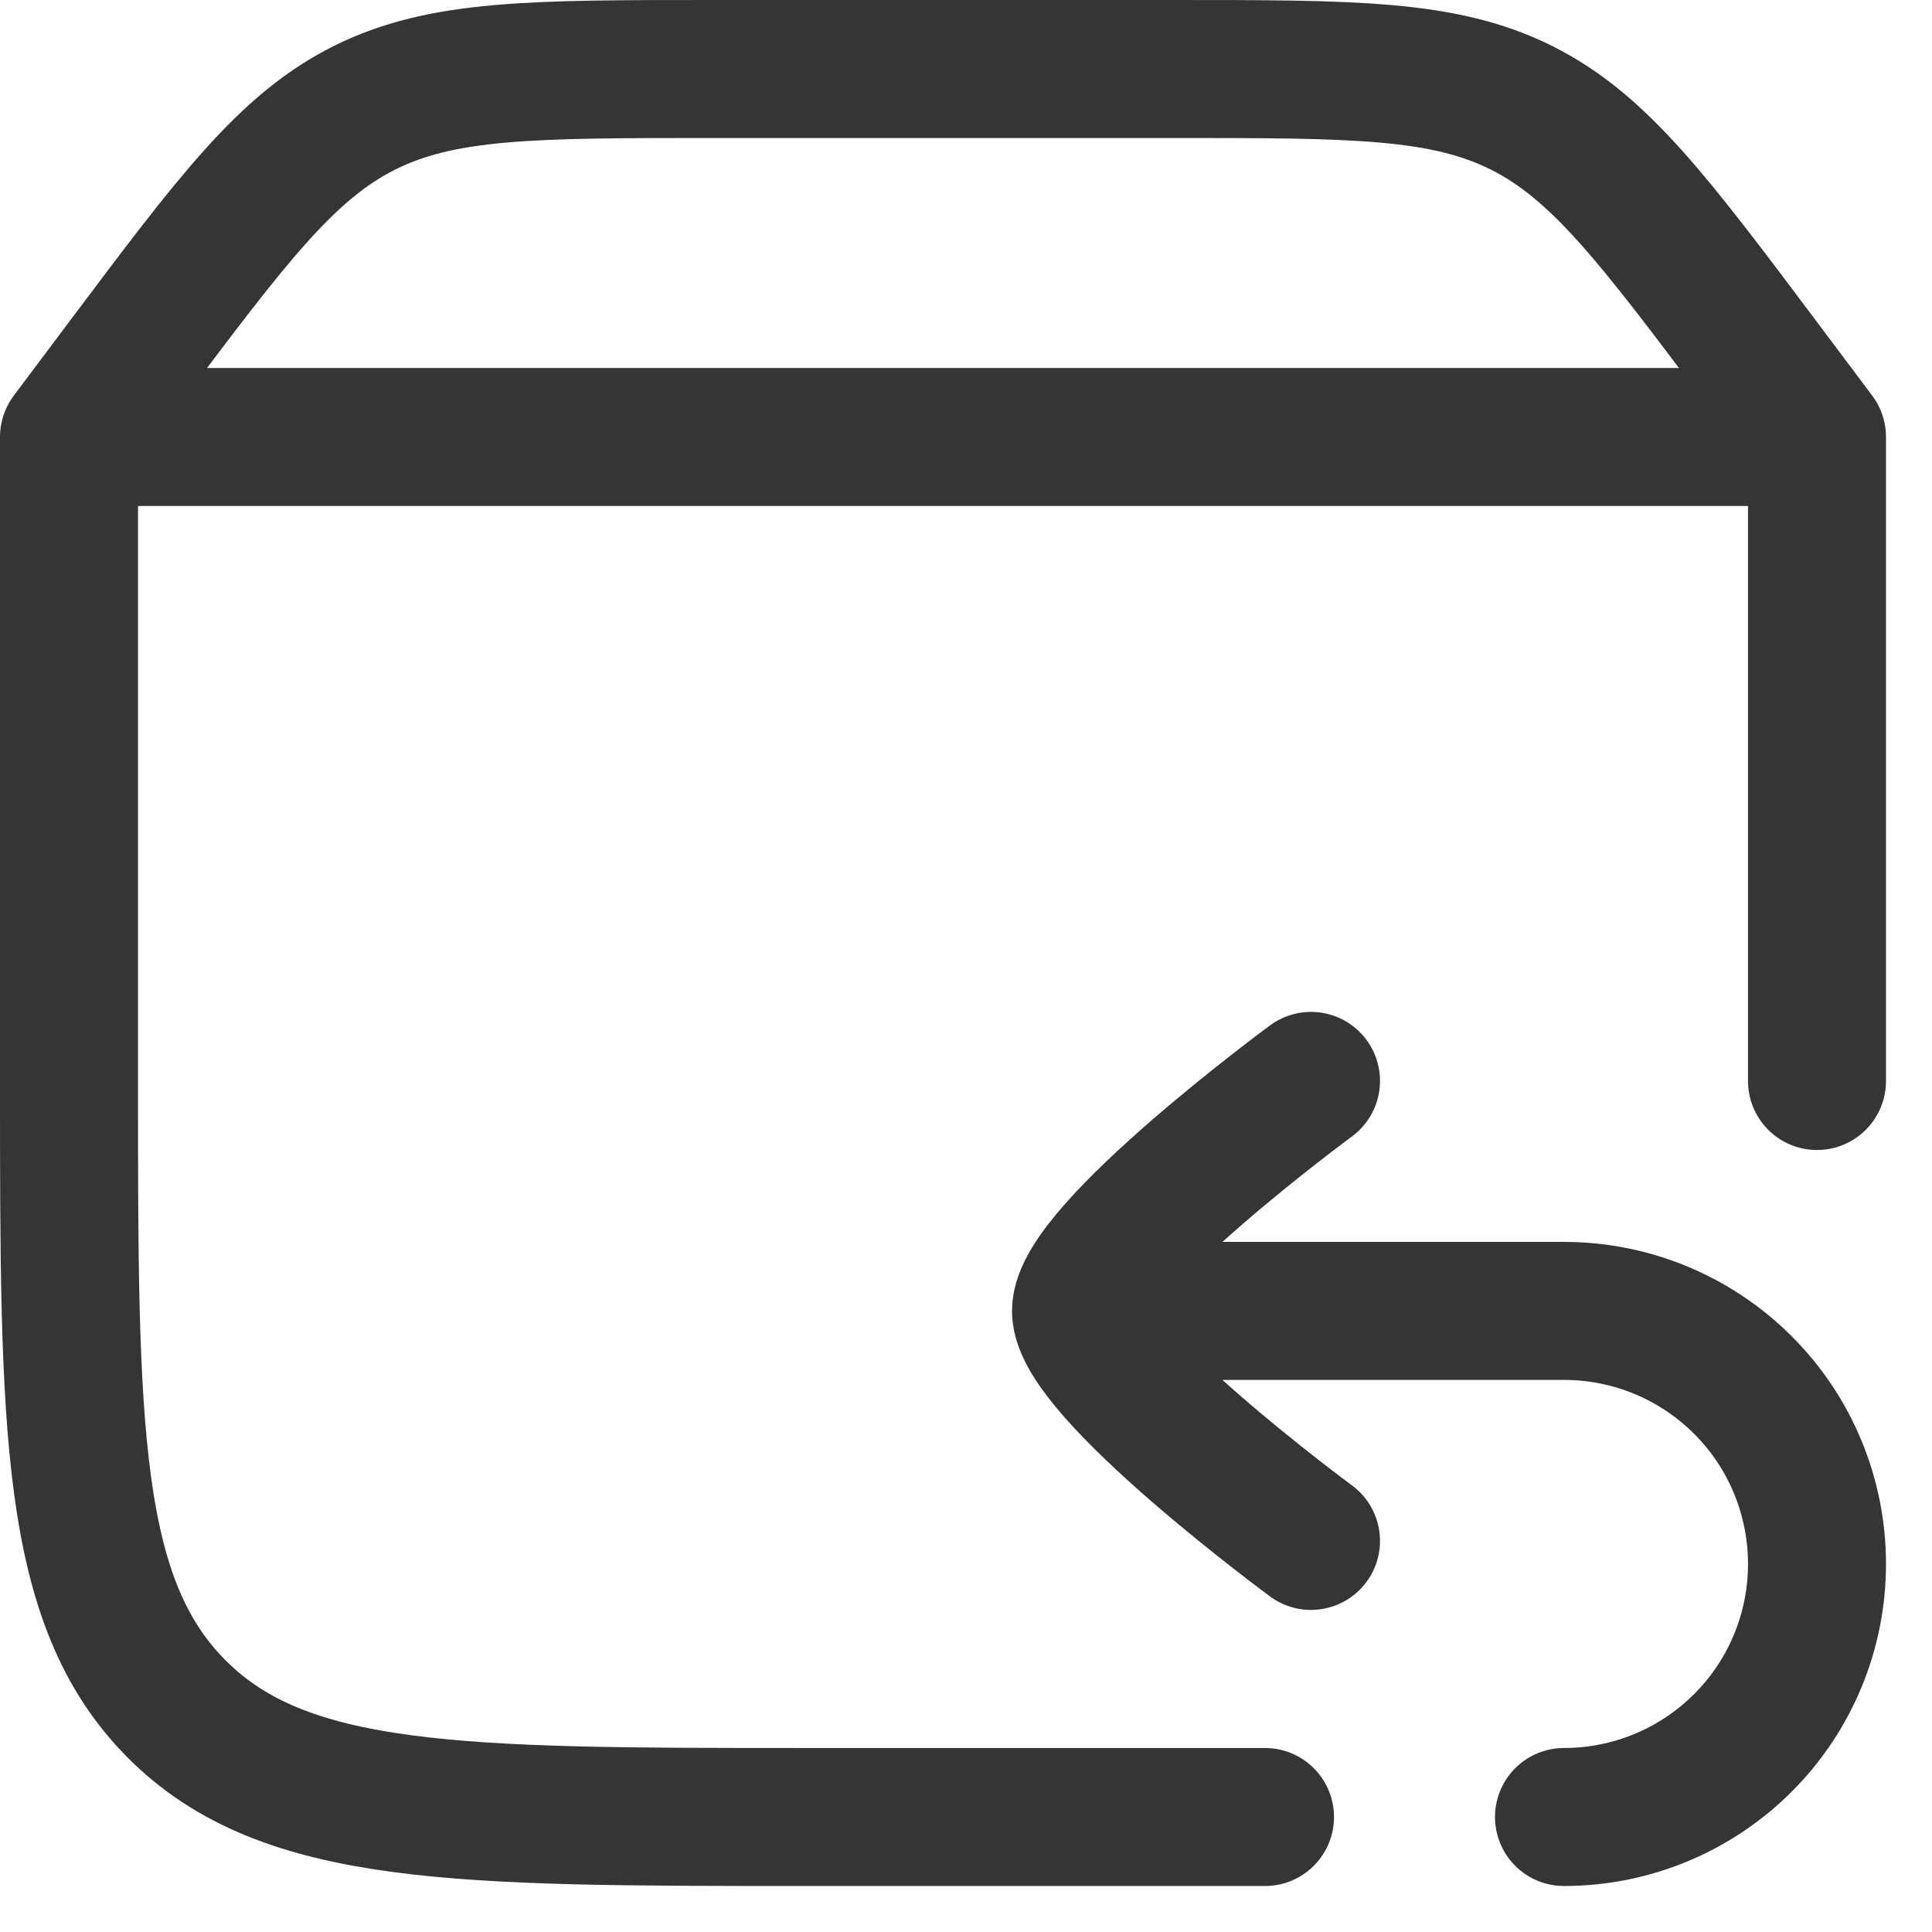
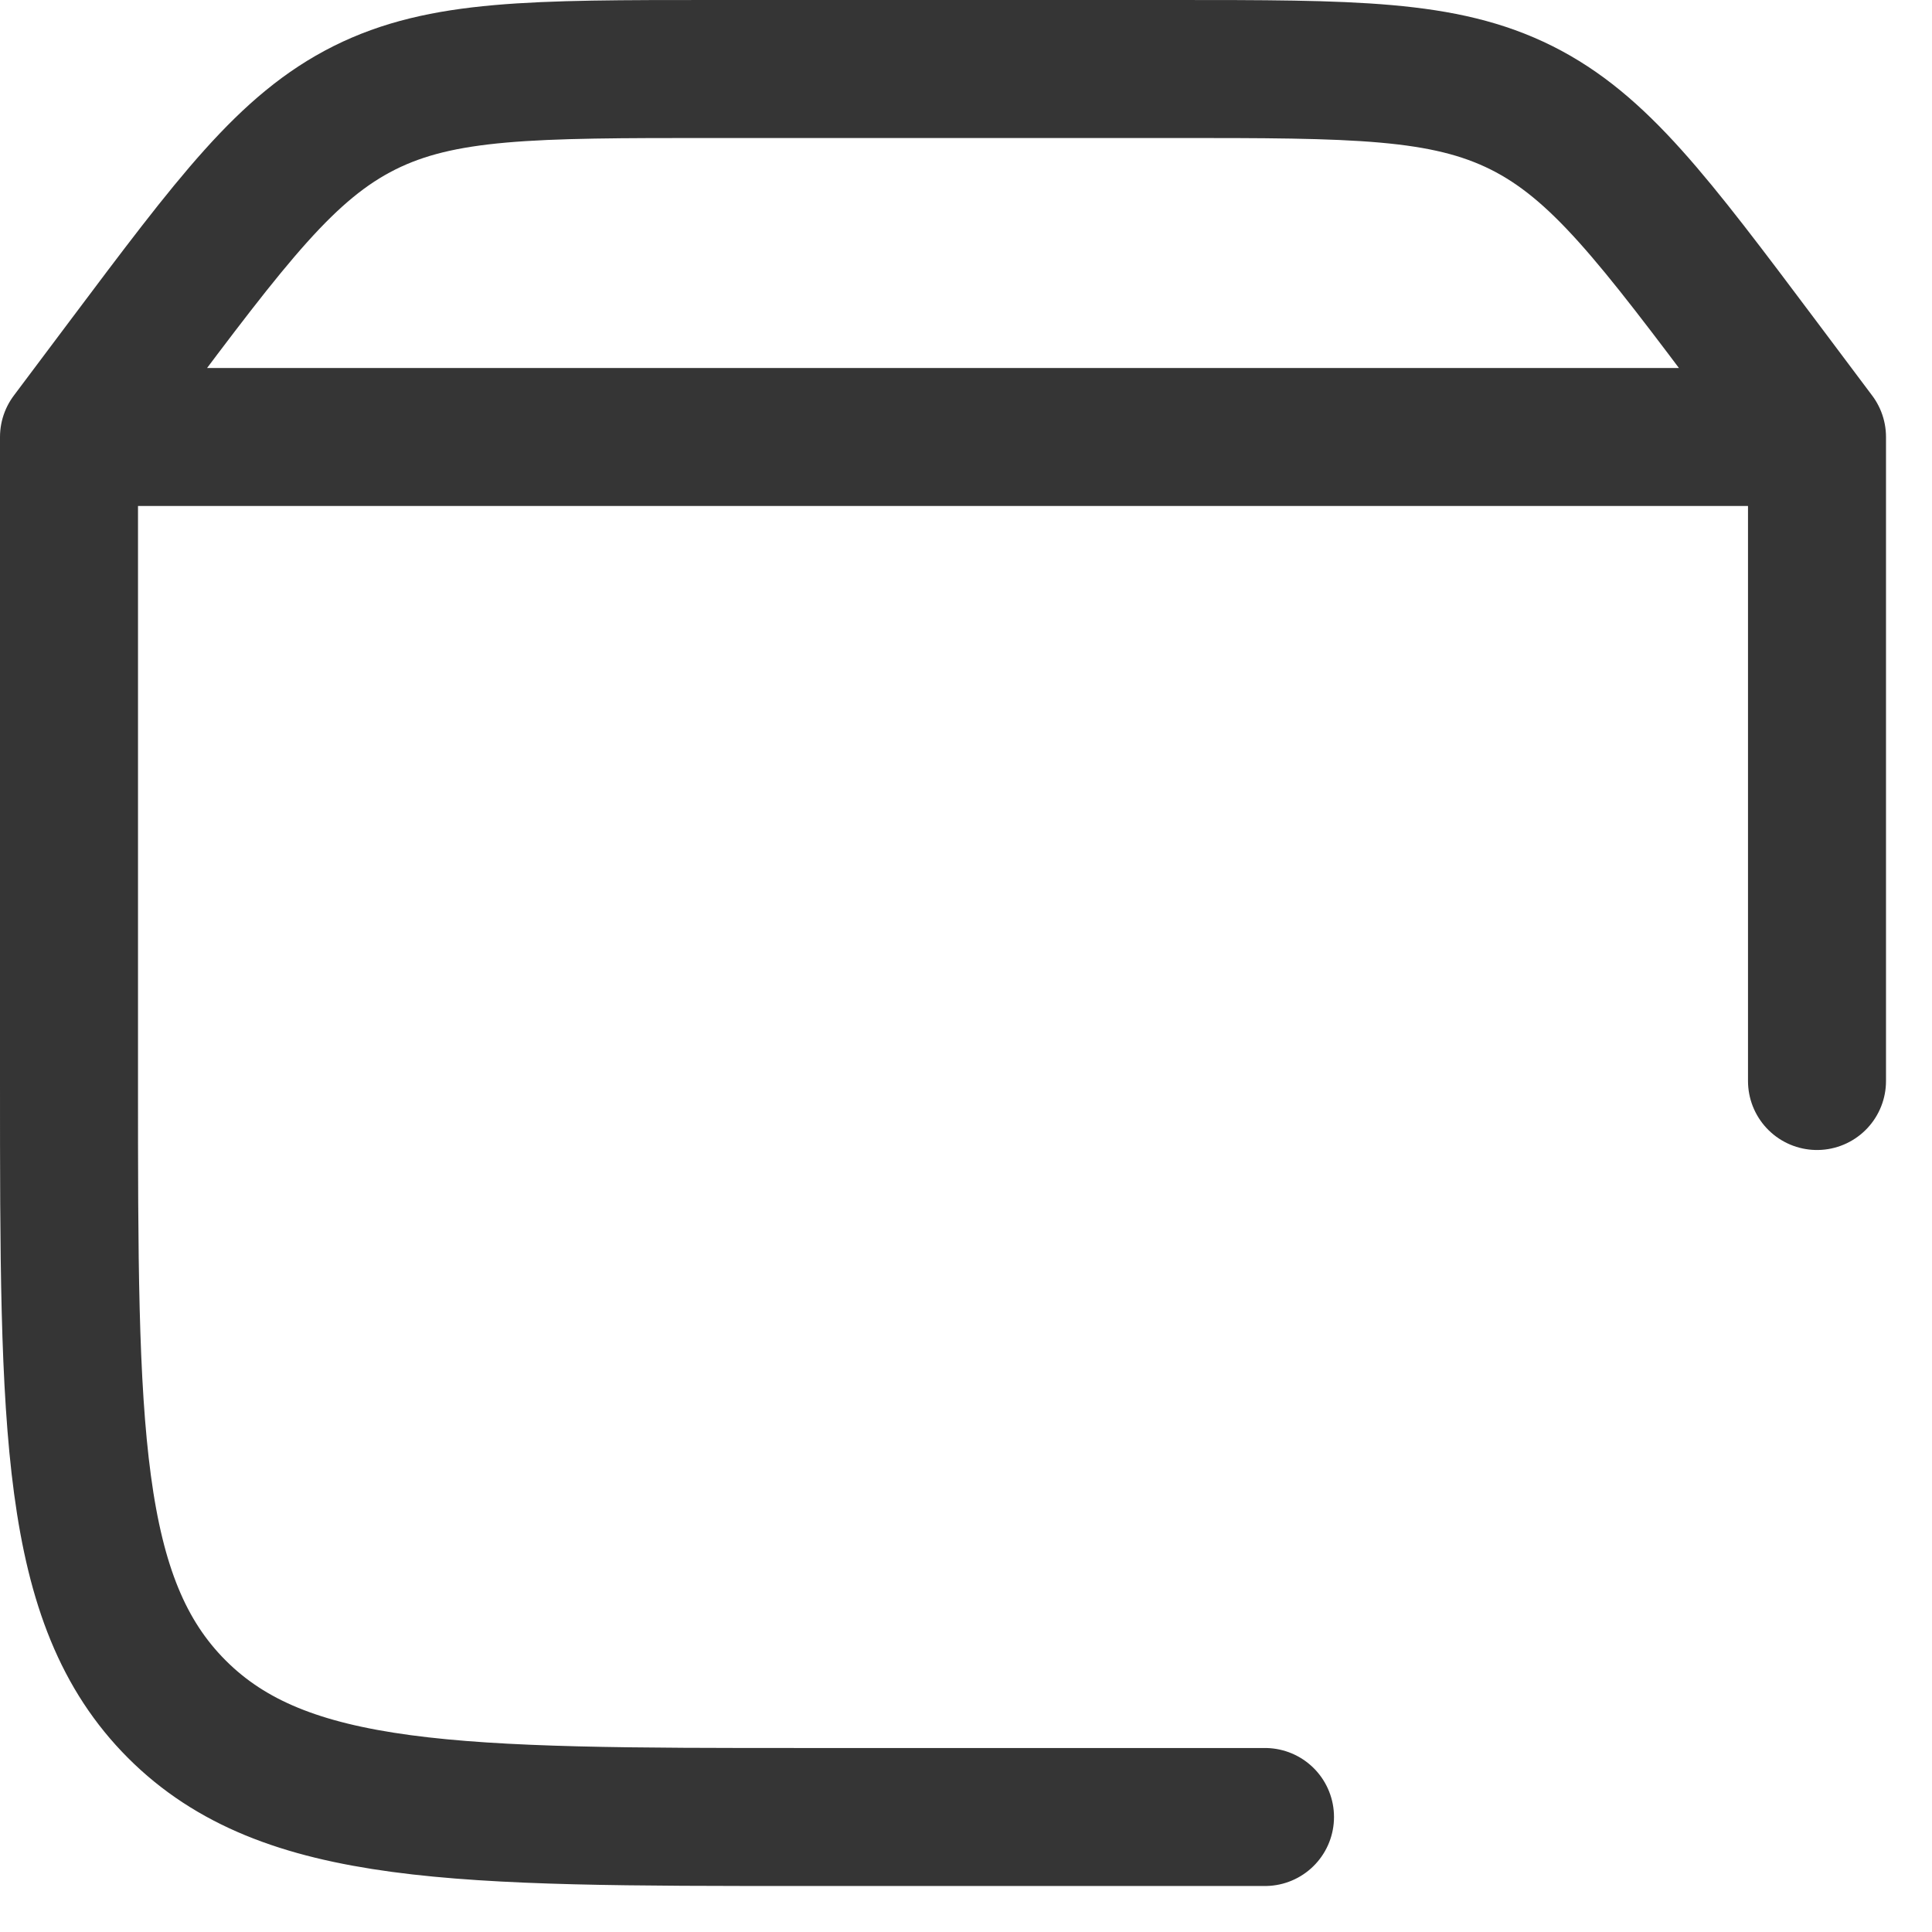
<svg xmlns="http://www.w3.org/2000/svg" width="21" height="21" viewBox="0 0 21 21" fill="none">
-   <path d="M13.75 19.75H8.75C4.979 19.75 3.093 19.75 1.922 18.578C0.751 17.406 0.75 15.521 0.75 11.75V4.75M0.75 4.75H19.75M0.75 4.75L1.35 3.95C2.528 2.38 3.117 1.595 3.961 1.172C4.806 0.75 5.787 0.75 7.75 0.75H12.75C14.713 0.75 15.694 0.75 16.539 1.172C17.383 1.595 17.972 2.38 19.15 3.95L19.75 4.75M19.75 4.75V11.75" stroke="#353535" stroke-width="1.5" stroke-linecap="round" stroke-linejoin="round" />
-   <path d="M14.25 11.749C14.25 11.749 11.75 13.59 11.75 14.249C11.75 14.908 14.25 16.749 14.25 16.749M12.25 14.249H17C17.73 14.249 18.429 14.539 18.945 15.055C19.461 15.57 19.75 16.27 19.75 17C19.75 17.729 19.461 18.429 18.945 18.944C18.429 19.46 17.73 19.75 17 19.75" stroke="#353535" stroke-width="1.5" stroke-linecap="round" stroke-linejoin="round" />
+   <path d="M13.75 19.75H8.75C4.979 19.75 3.093 19.75 1.922 18.578C0.751 17.406 0.75 15.521 0.75 11.75V4.75H19.75M0.75 4.75L1.35 3.95C2.528 2.38 3.117 1.595 3.961 1.172C4.806 0.75 5.787 0.75 7.75 0.75H12.75C14.713 0.75 15.694 0.75 16.539 1.172C17.383 1.595 17.972 2.38 19.15 3.95L19.75 4.75M19.75 4.75V11.75" stroke="#353535" stroke-width="1.5" stroke-linecap="round" stroke-linejoin="round" />
</svg>